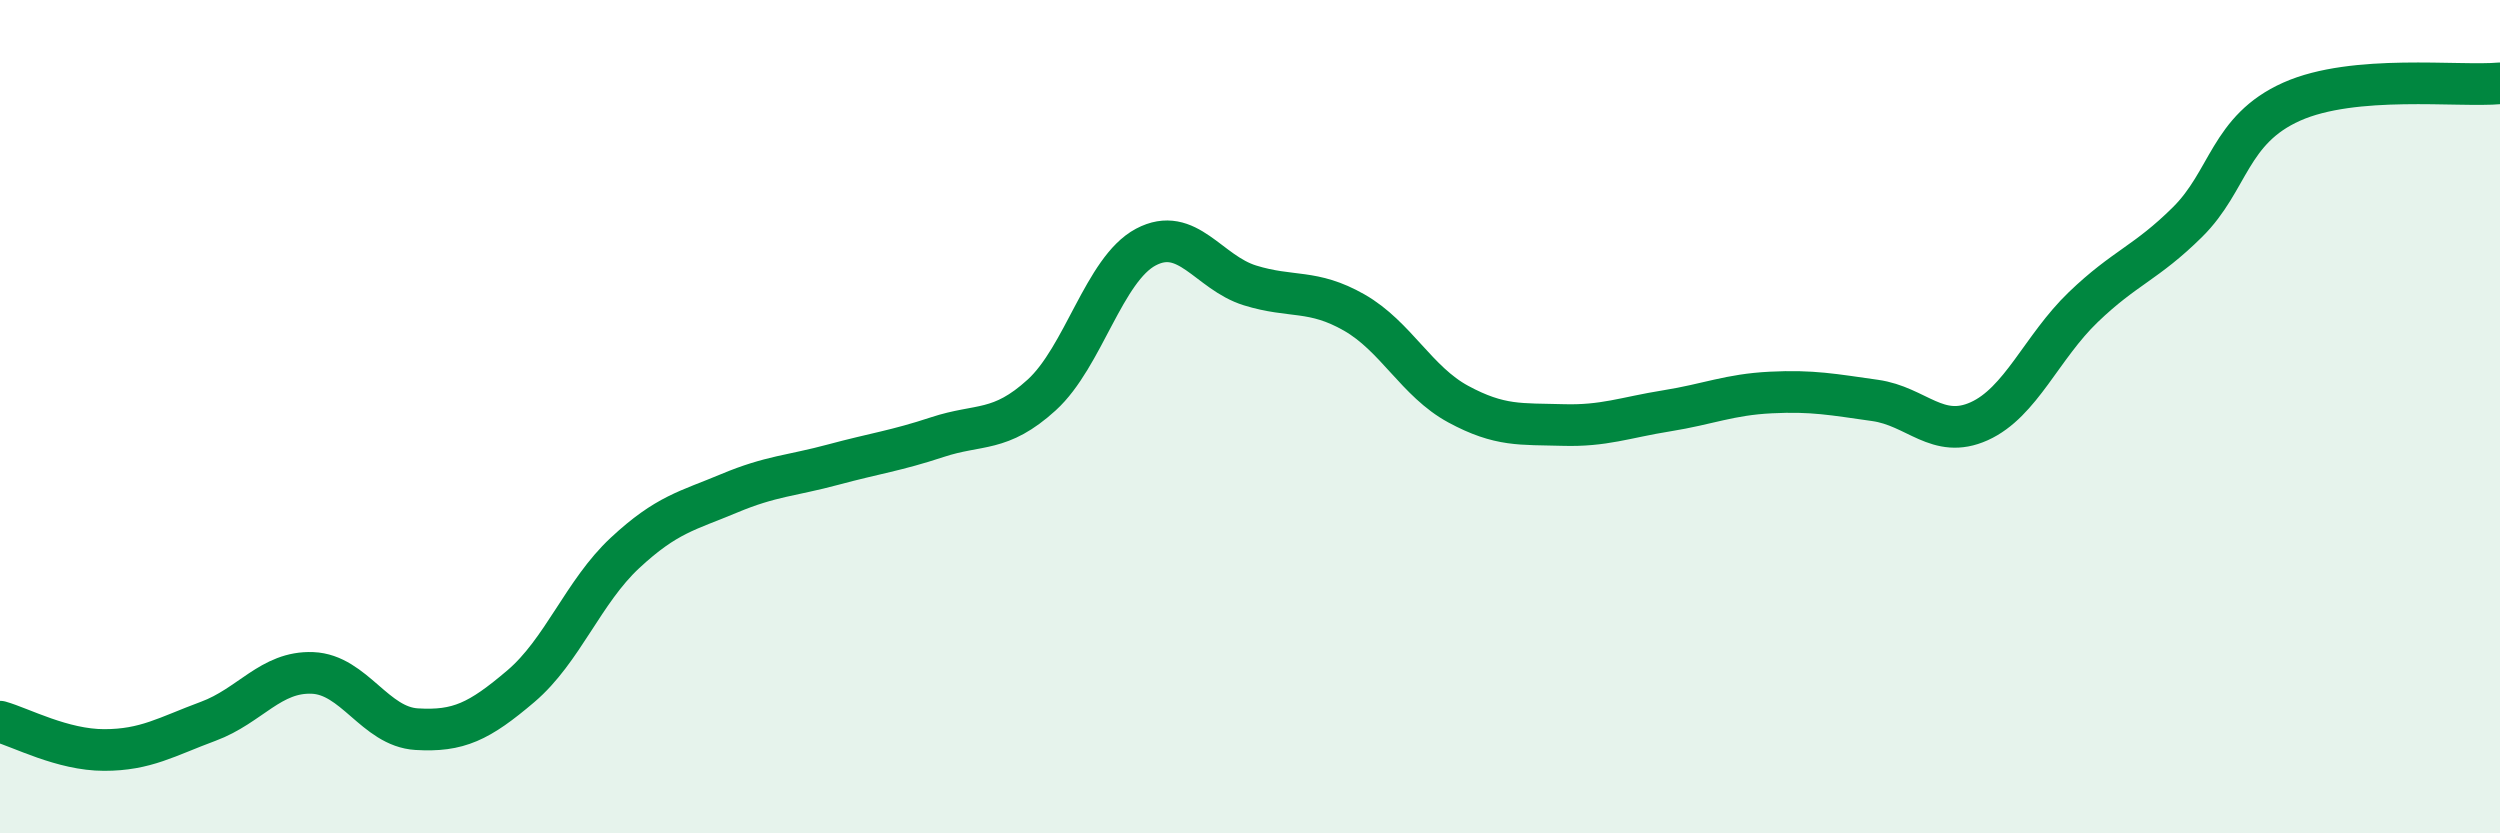
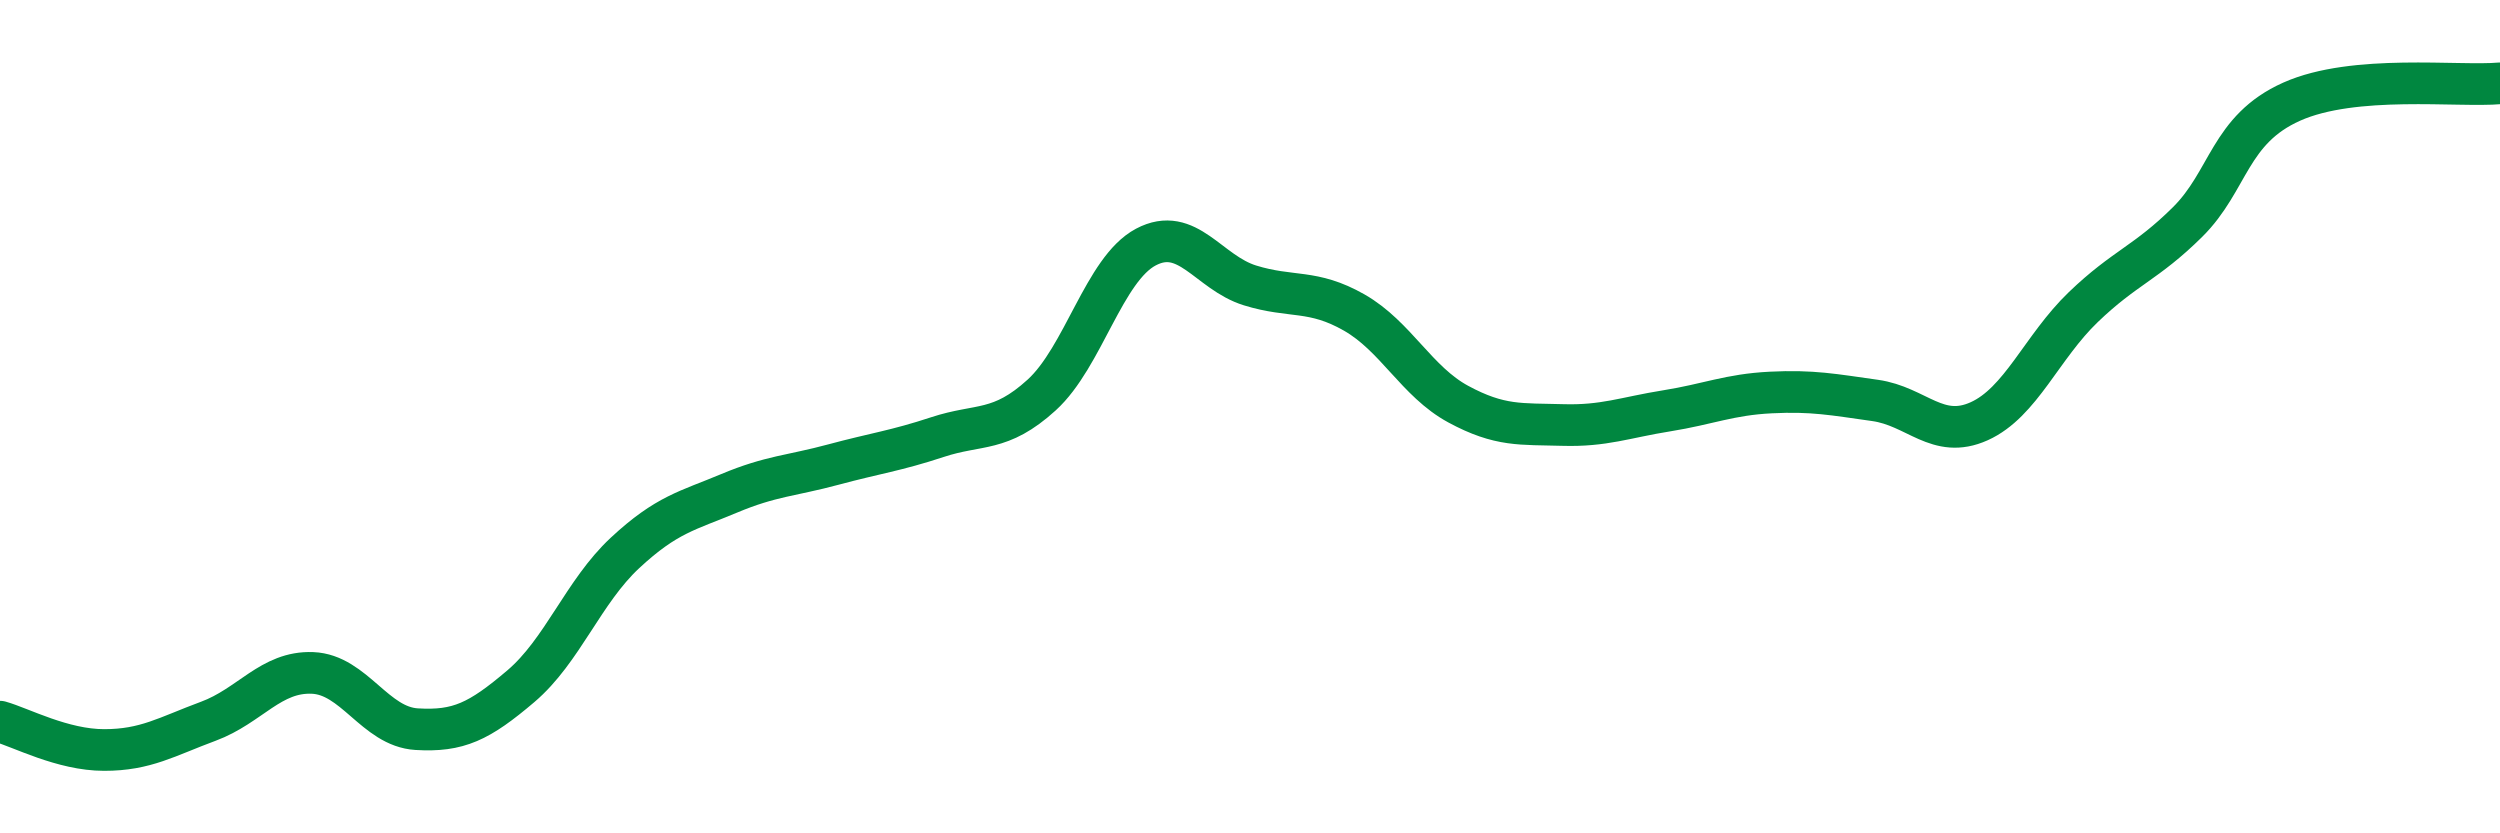
<svg xmlns="http://www.w3.org/2000/svg" width="60" height="20" viewBox="0 0 60 20">
-   <path d="M 0,17.32 C 0.5,17.46 1.5,18 2.5,18 C 3.5,18 4,17.68 5,17.31 C 6,16.94 6.5,16.11 7.5,16.15 C 8.5,16.19 9,17.44 10,17.5 C 11,17.56 11.5,17.32 12.5,16.47 C 13.5,15.62 14,14.2 15,13.27 C 16,12.34 16.5,12.26 17.5,11.84 C 18.5,11.42 19,11.42 20,11.15 C 21,10.88 21.5,10.82 22.5,10.49 C 23.5,10.16 24,10.39 25,9.48 C 26,8.57 26.5,6.46 27.5,5.93 C 28.5,5.4 29,6.54 30,6.85 C 31,7.16 31.5,6.93 32.5,7.5 C 33.5,8.07 34,9.16 35,9.7 C 36,10.24 36.5,10.17 37.5,10.2 C 38.5,10.23 39,10.02 40,9.86 C 41,9.7 41.5,9.47 42.5,9.42 C 43.5,9.37 44,9.47 45,9.61 C 46,9.75 46.5,10.56 47.5,10.11 C 48.5,9.66 49,8.33 50,7.37 C 51,6.41 51.5,6.32 52.5,5.33 C 53.5,4.34 53.5,3.11 55,2.44 C 56.5,1.77 59,2.09 60,2L60 20L0 20Z" fill="#008740" opacity="0.1" stroke-linecap="round" stroke-linejoin="round" />
  <path d="M 0,17.32 C 0.5,17.46 1.5,18 2.5,18 C 3.5,18 4,17.68 5,17.31 C 6,16.94 6.5,16.11 7.5,16.15 C 8.5,16.19 9,17.44 10,17.5 C 11,17.56 11.5,17.32 12.5,16.47 C 13.5,15.62 14,14.2 15,13.27 C 16,12.34 16.5,12.26 17.5,11.84 C 18.5,11.42 19,11.42 20,11.15 C 21,10.88 21.5,10.82 22.5,10.49 C 23.5,10.16 24,10.39 25,9.48 C 26,8.57 26.5,6.46 27.5,5.93 C 28.5,5.4 29,6.54 30,6.85 C 31,7.16 31.5,6.93 32.5,7.5 C 33.5,8.07 34,9.16 35,9.7 C 36,10.24 36.5,10.17 37.5,10.2 C 38.5,10.23 39,10.02 40,9.86 C 41,9.7 41.5,9.47 42.5,9.42 C 43.5,9.37 44,9.47 45,9.61 C 46,9.75 46.5,10.56 47.5,10.11 C 48.5,9.66 49,8.33 50,7.37 C 51,6.41 51.5,6.32 52.5,5.33 C 53.5,4.34 53.5,3.11 55,2.44 C 56.5,1.77 59,2.09 60,2" stroke="#008740" stroke-width="1" fill="none" stroke-linecap="round" stroke-linejoin="round" />
</svg>